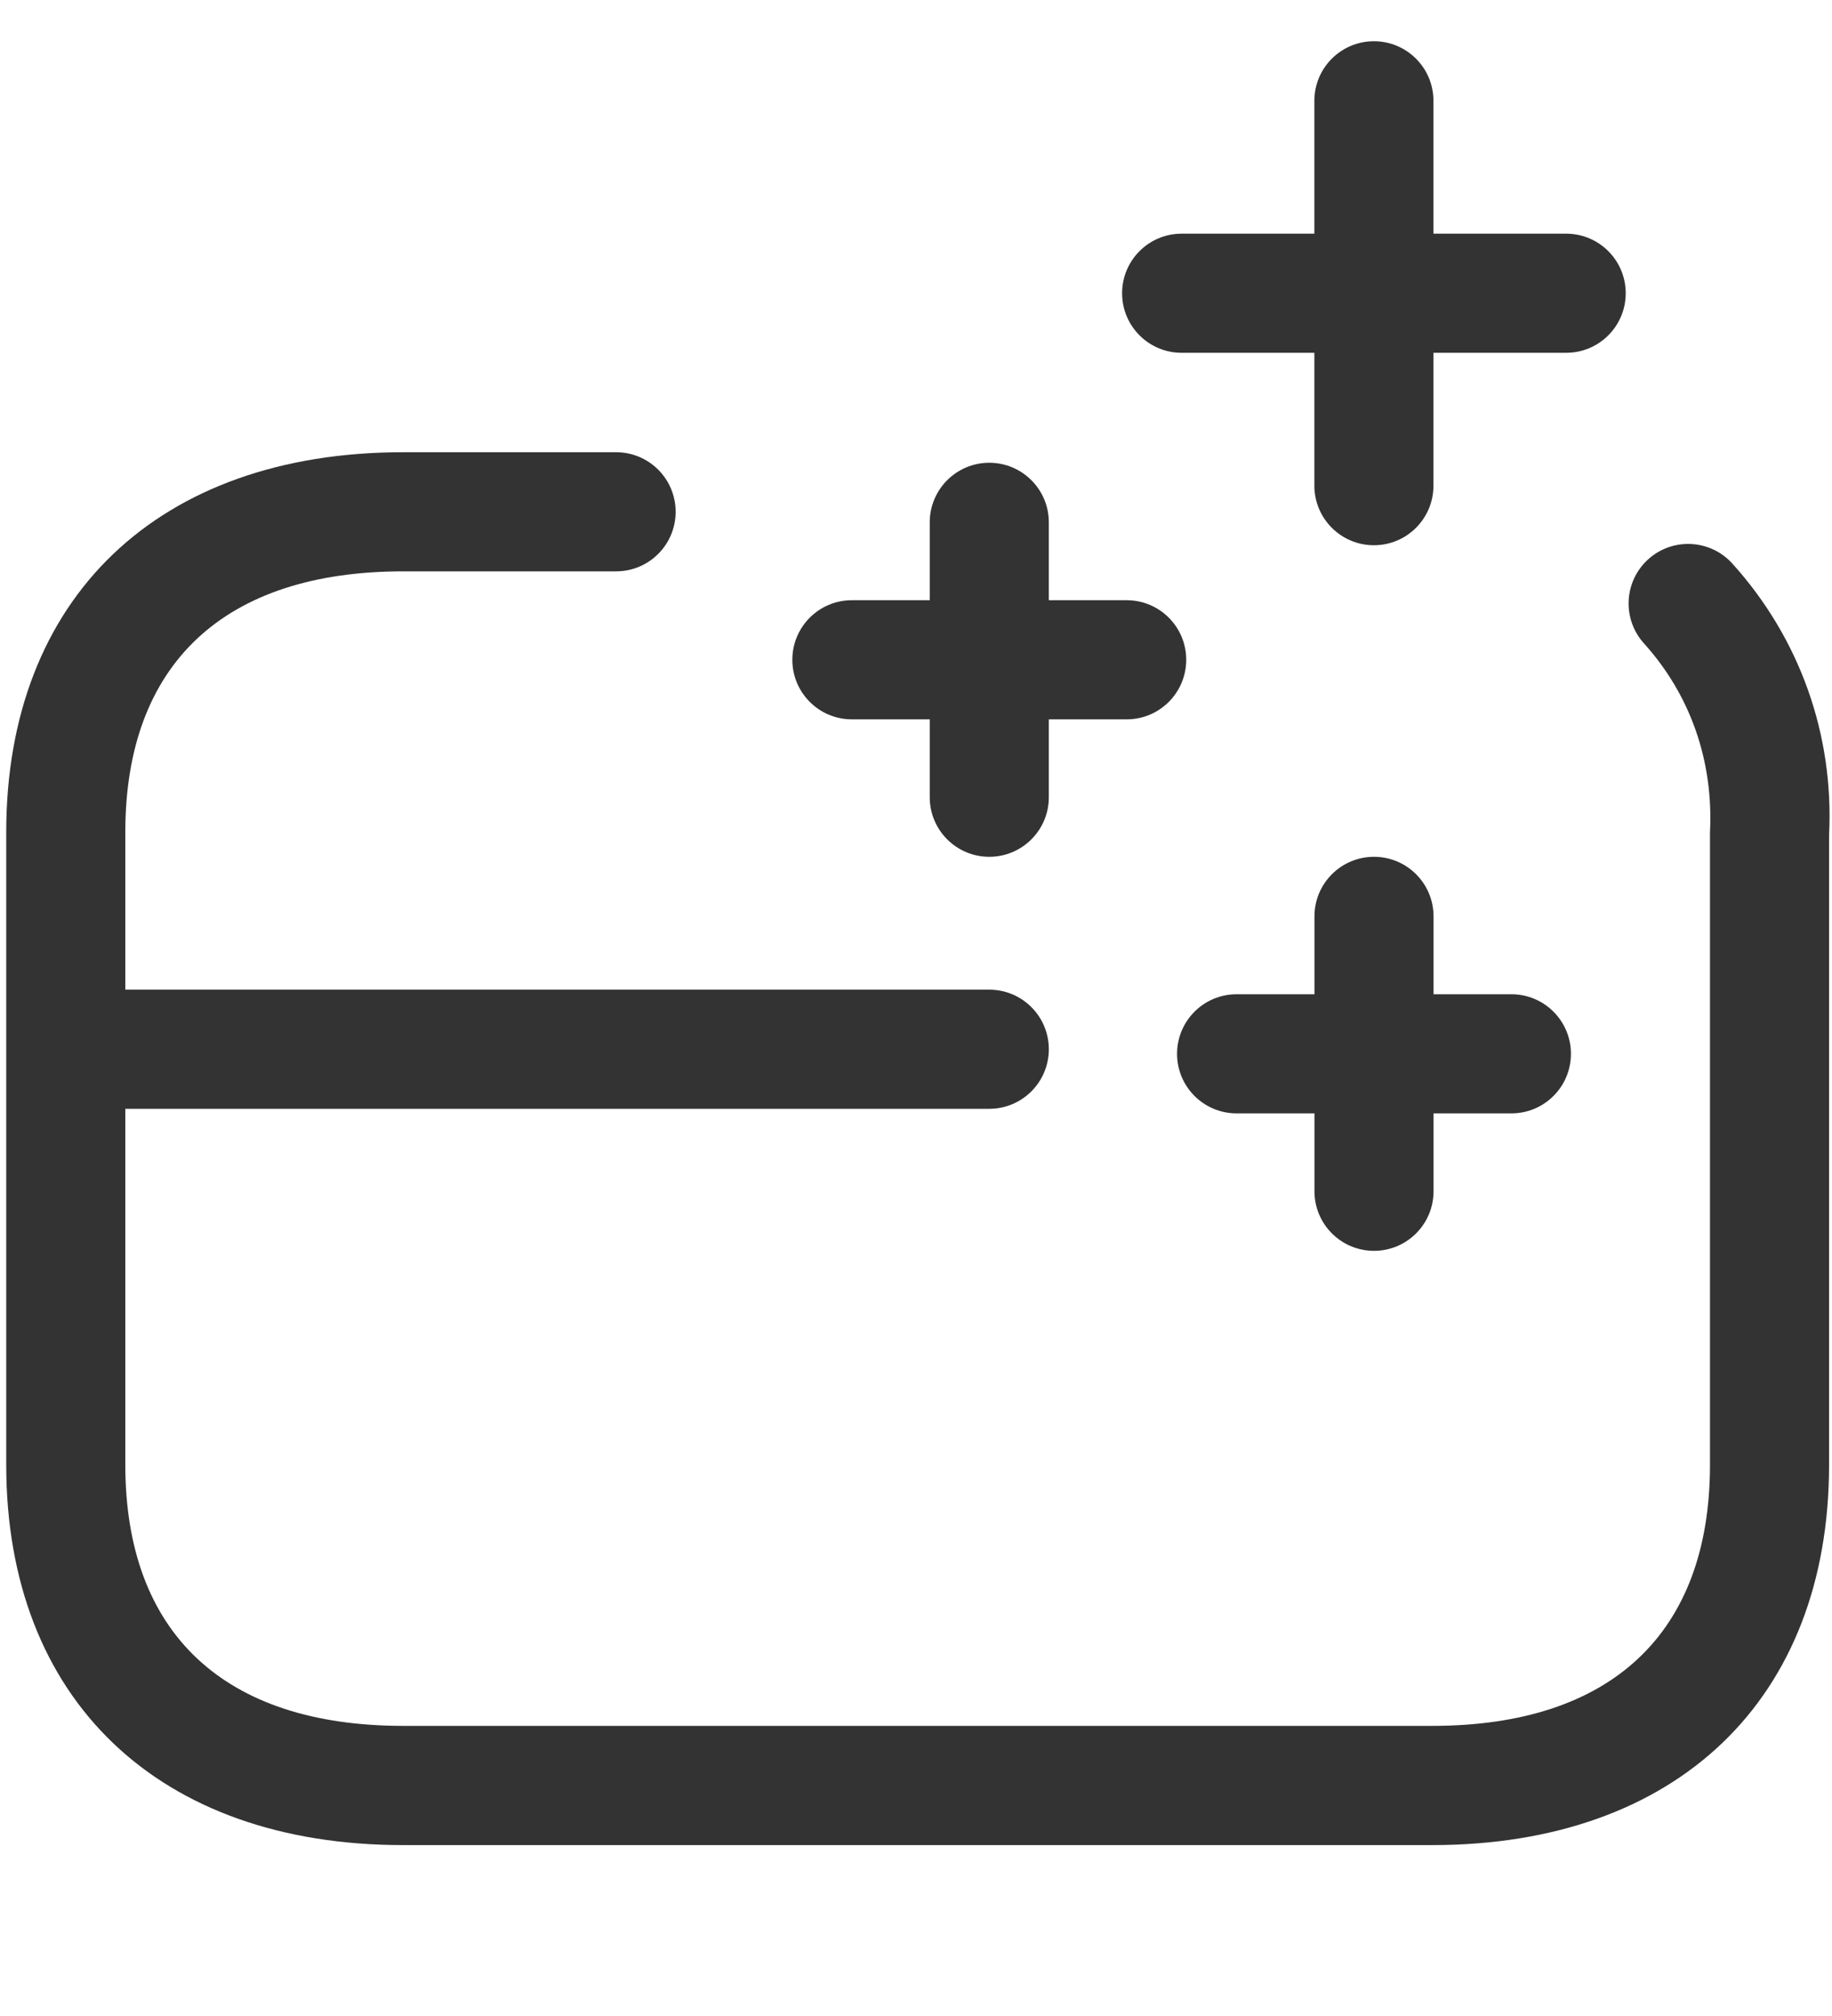
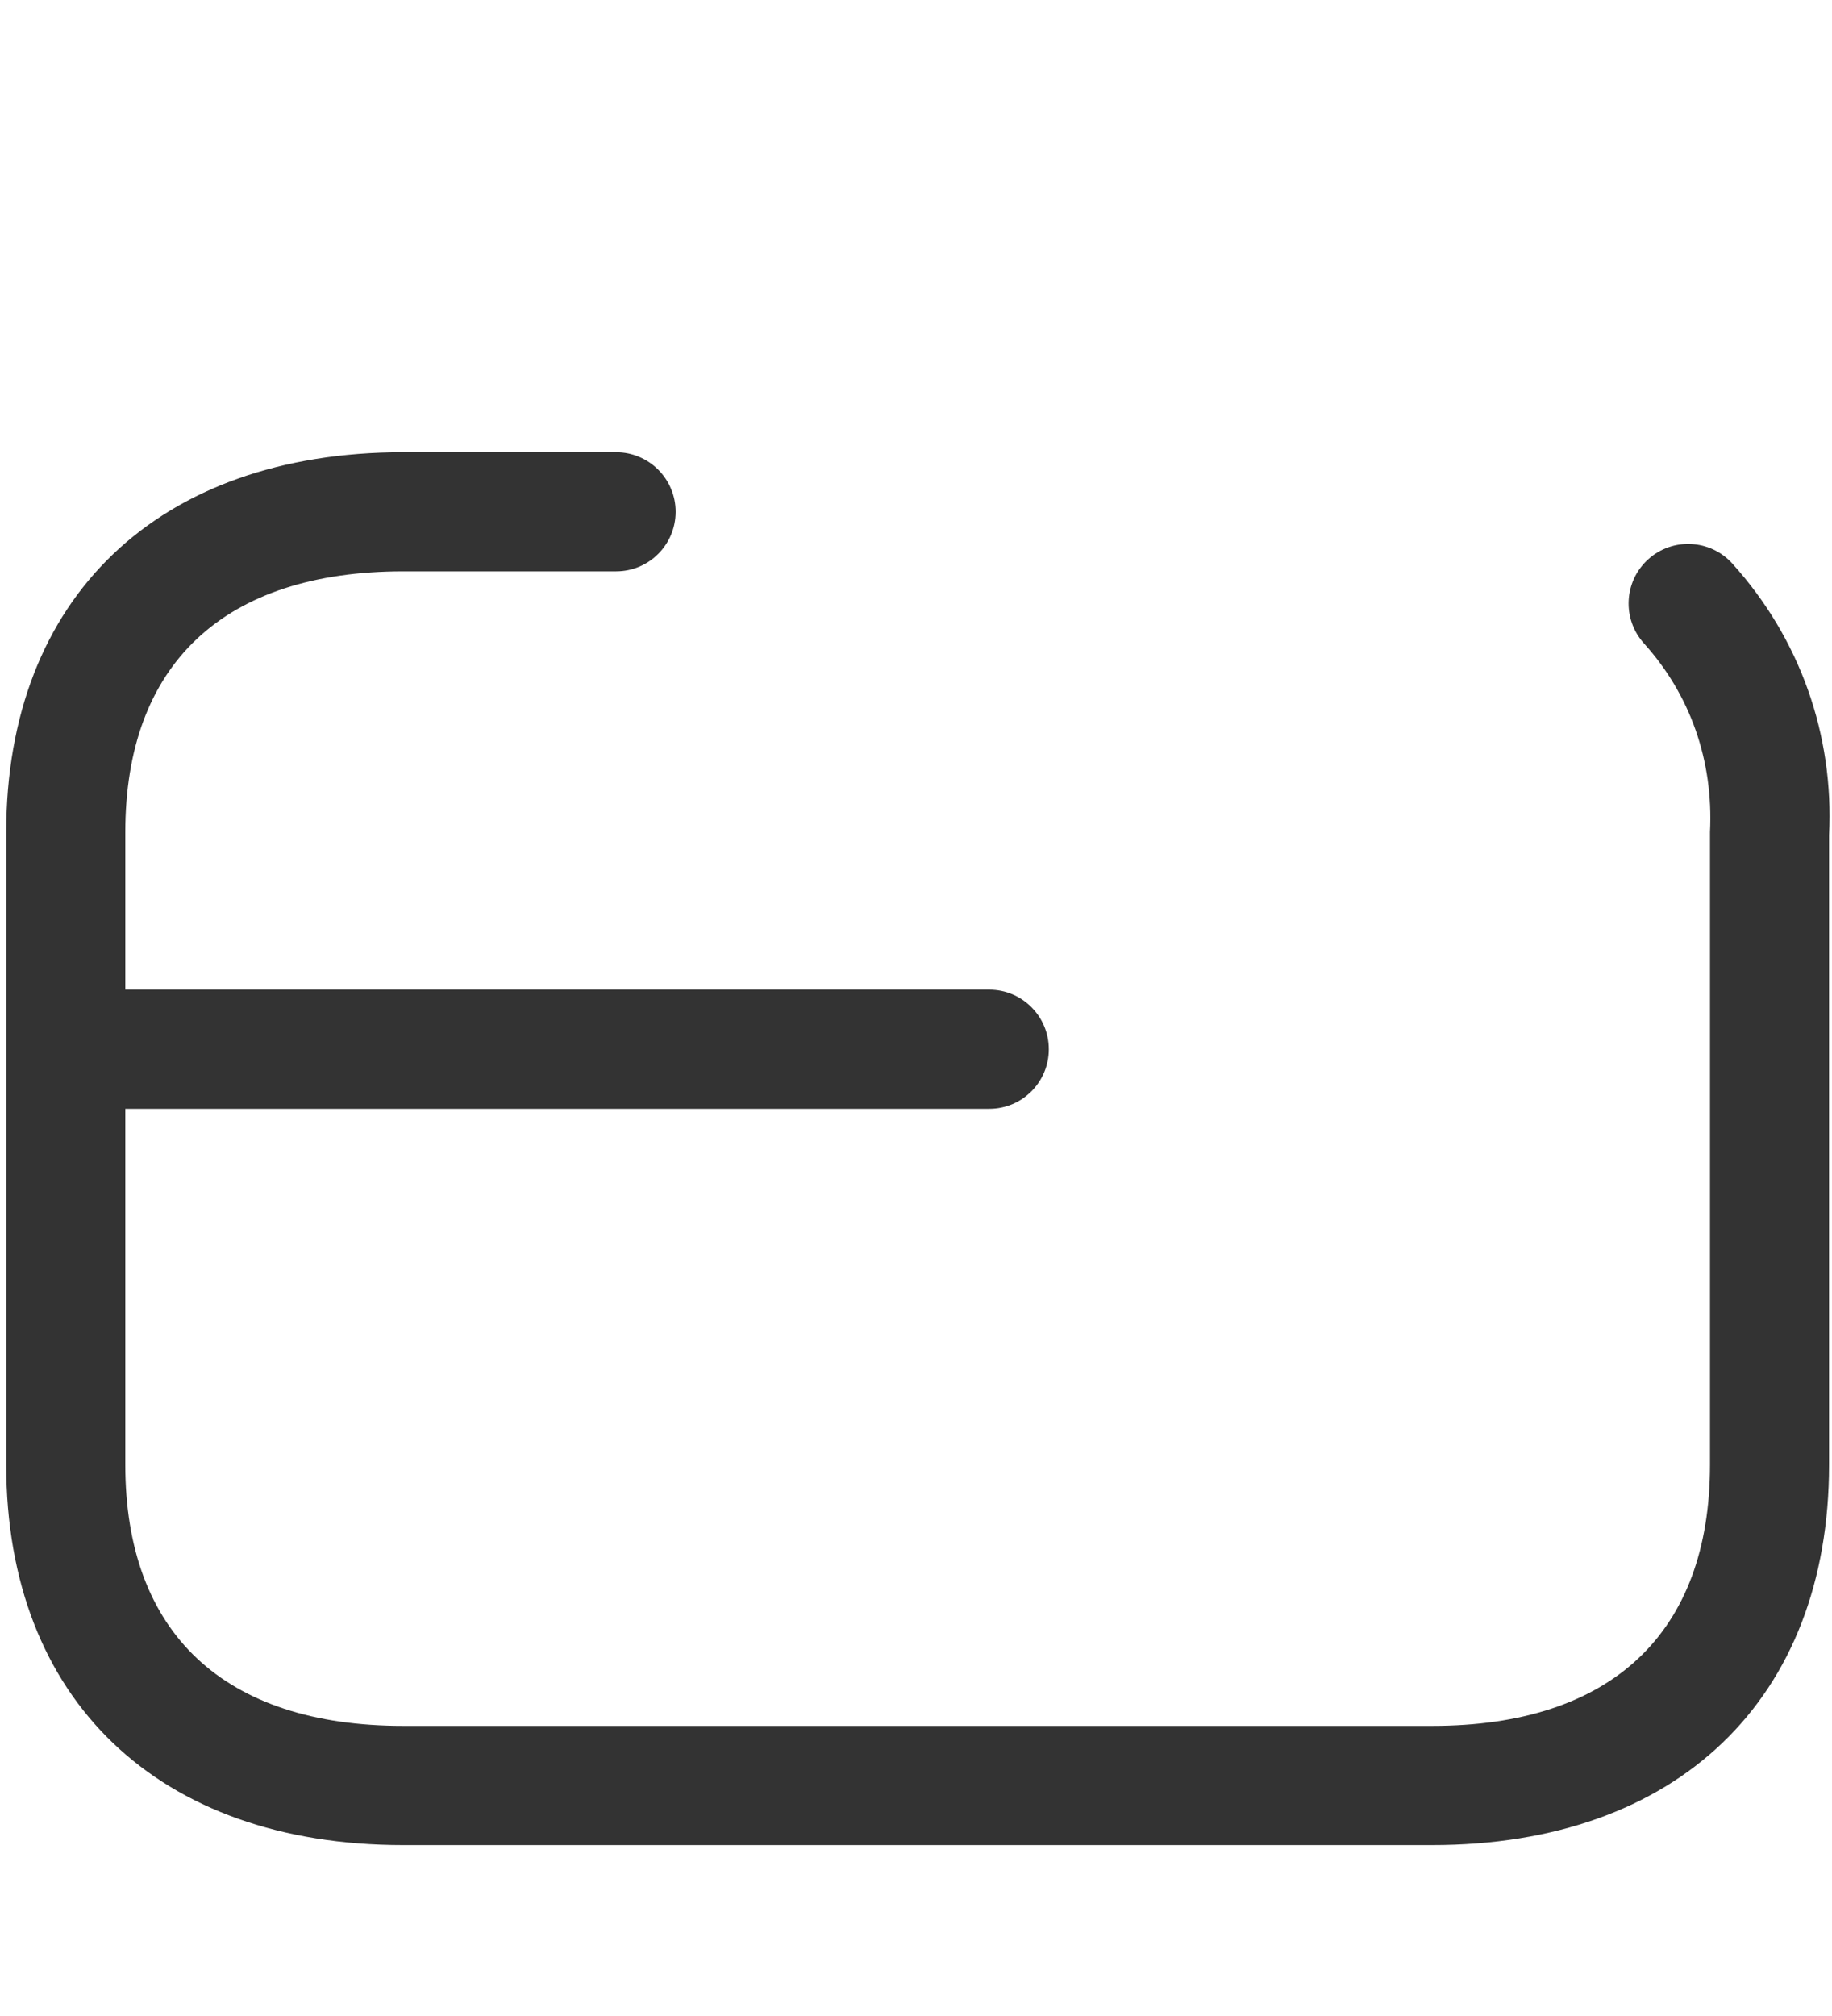
<svg xmlns="http://www.w3.org/2000/svg" version="1.1" id="Layer_1" x="0px" y="0px" viewBox="0 0 20 22" style="enable-background:new 0 0 20 22;" xml:space="preserve">
  <style type="text/css">
	.st0{fill:#333333;}
</style>
  <g>
    <path class="st0" d="M19.968,9.114c0.055-1.097-0.32-2.149-1.056-2.964   c-0.239-0.265-0.651-0.288-0.918-0.047s-0.287,0.652-0.047,0.918   c0.503,0.557,0.76,1.277,0.721,2.06v6.903c0,1.838-1.077,2.85-3.033,2.85H4.402   c-1.956,0-3.034-1.012-3.034-2.85v-3.884h9.432c0.359,0,0.65-0.291,0.65-0.65   s-0.291-0.65-0.65-0.65H1.368V9.082c0-1.836,1.078-2.847,3.034-2.847h2.324   c0.359,0,0.65-0.291,0.65-0.65s-0.291-0.65-0.65-0.65H4.402c-2.673,0-4.334,1.589-4.334,4.147   v6.903c0,2.56,1.661,4.15,4.333,4.15h11.233c2.673,0,4.334-1.591,4.334-4.15L19.968,9.114z" />
-     <path class="st0" d="M12.9,3.85h1.449V5.3c0,0.359,0.291,0.65,0.65,0.65s0.65-0.291,0.65-0.65   V3.85h1.449c0.359,0,0.65-0.291,0.65-0.65s-0.291-0.65-0.65-0.65h-1.449V1.1   c0-0.359-0.291-0.65-0.65-0.65s-0.65,0.291-0.65,0.65v1.45h-1.449   c-0.359,0-0.65,0.291-0.65,0.65S12.541,3.85,12.9,3.85z" />
-     <path class="st0" d="M9.3,7.85h0.85v0.85c0,0.359,0.291,0.65,0.65,0.65   c0.359,0,0.65-0.291,0.65-0.65V7.85h0.85c0.359,0,0.65-0.291,0.65-0.65   s-0.291-0.65-0.65-0.65H11.45V5.7c0-0.359-0.291-0.65-0.65-0.65c-0.359,0-0.65,0.291-0.65,0.65   v0.85H9.3c-0.359,0-0.65,0.291-0.65,0.65S8.941,7.85,9.3,7.85z" />
-     <path class="st0" d="M15,13.65c0.359,0,0.65-0.291,0.65-0.65v-0.85H16.5   c0.359,0,0.65-0.291,0.65-0.65S16.859,10.85,16.5,10.85h-0.85V10c0-0.359-0.291-0.65-0.65-0.65   S14.35,9.641,14.35,10v0.85H13.5c-0.359,0-0.65,0.291-0.65,0.65s0.291,0.65,0.65,0.65h0.85V13   C14.35,13.359,14.641,13.65,15,13.65z" />
  </g>
</svg>